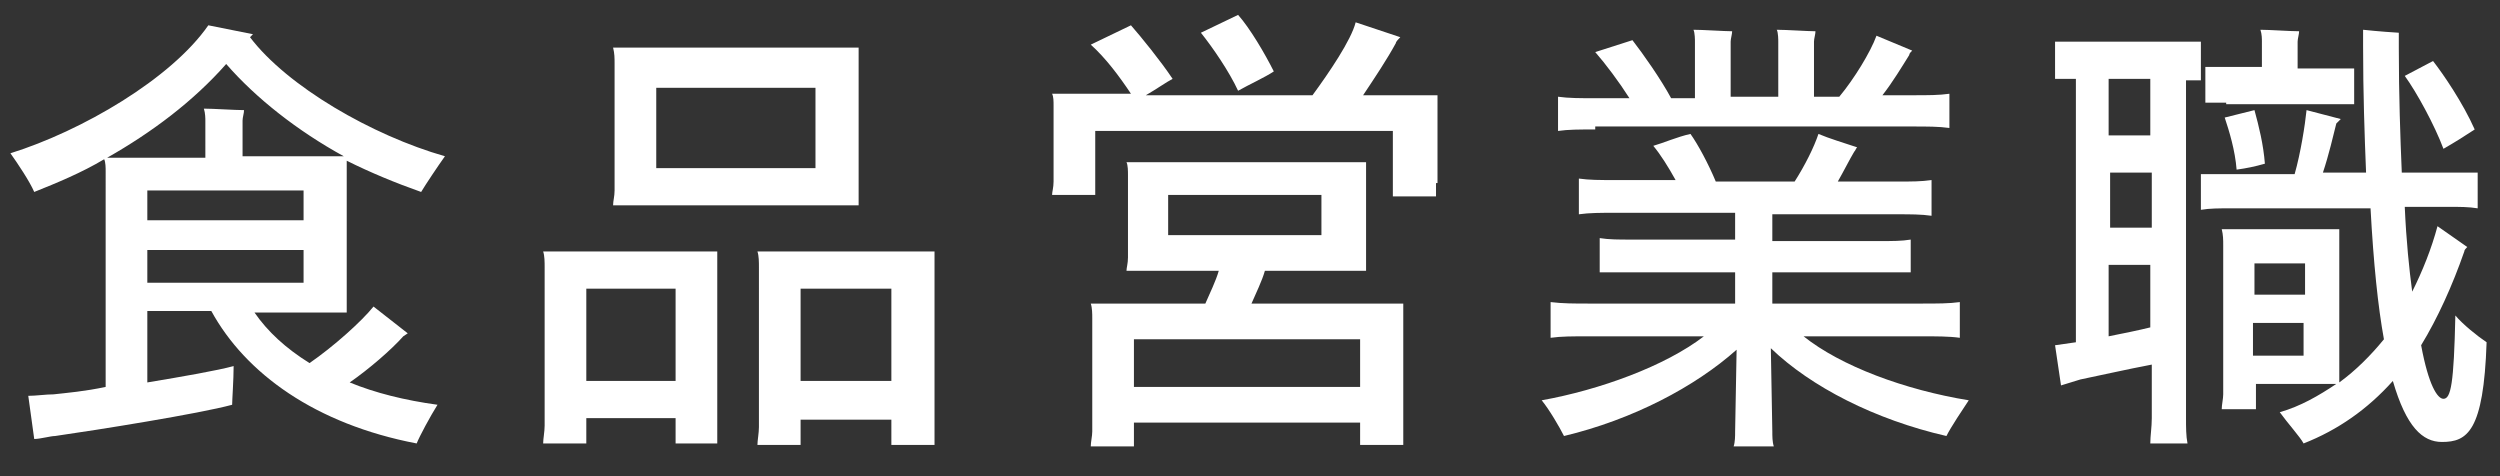
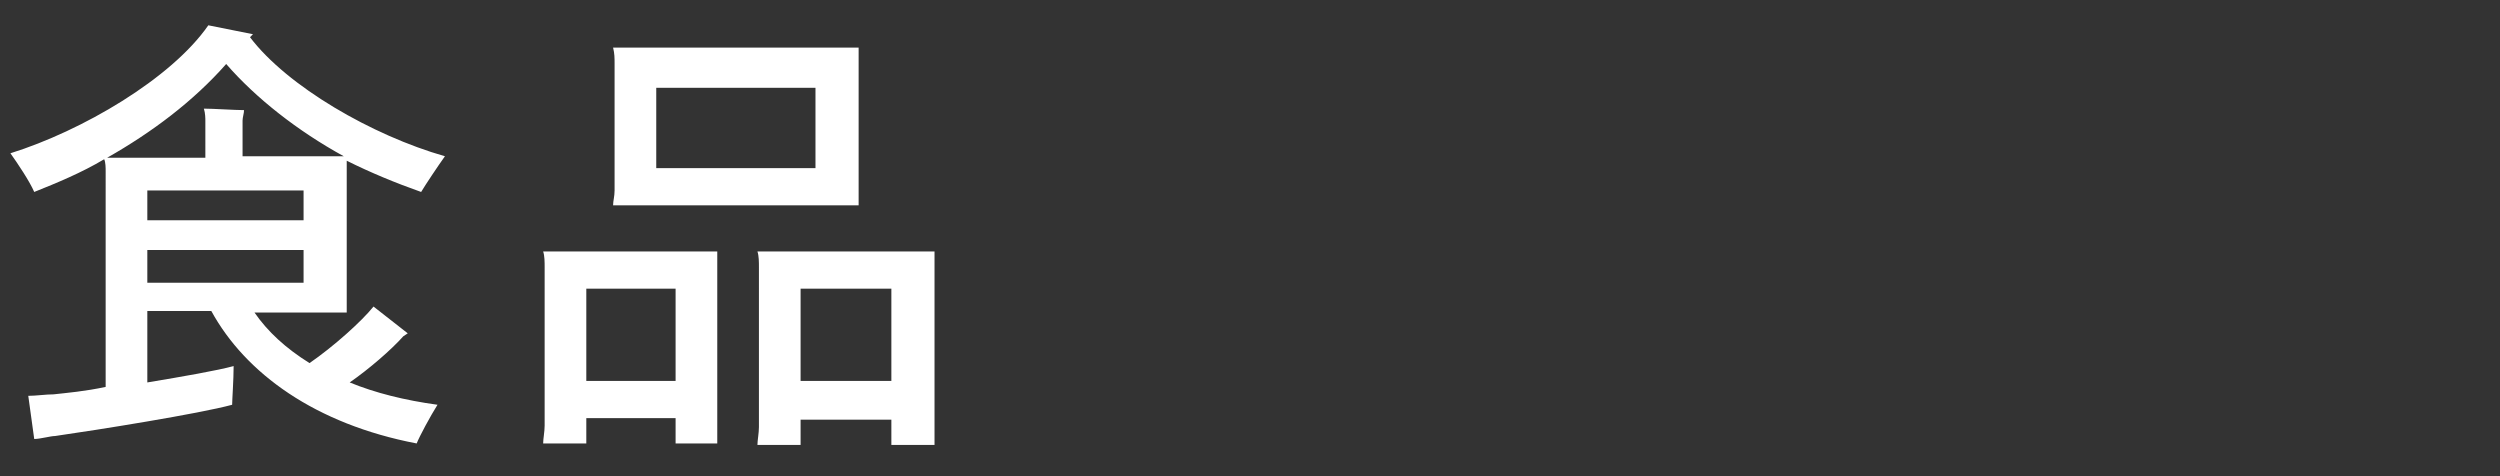
<svg xmlns="http://www.w3.org/2000/svg" version="1.1" id="レイヤー_1" x="0px" y="0px" viewBox="0 0 168 32" style="enable-background:new 0 0 168 32;" xml:space="preserve">
  <rect x="0" y="0" width="168" height="32" fill="#333333" stroke="none" />
  <style type="text/css">
	.st0{fill:#FFFFFF;}
</style>
  <g>
    <path class="st0" d="M23.5,25.7c1.7,0.7,3.7,1.2,5.9,1.5c-0.5,0.8-1.2,2.1-1.4,2.6c-6.8-1.3-11.5-4.7-13.8-8.9H9.9v4.8   c2.4-0.4,4.7-0.8,5.8-1.1c0,0.9-0.1,2.3-0.1,2.6c-2.2,0.6-9.1,1.7-11.9,2.1c-0.3,0-1,0.2-1.4,0.2l-0.4-2.9c0.5,0,1.2-0.1,1.7-0.1   c0.9-0.1,2.1-0.2,3.5-0.5V11.5c0-0.2,0-0.6-0.1-0.8c-1.5,0.9-3.2,1.6-4.7,2.2C2,12.2,1.2,11,0.7,10.3C5.5,8.8,11.5,5.3,14,1.7   l3,0.6c-0.1,0.1-0.2,0.2-0.2,0.2c2.5,3.3,8.2,6.6,13.1,8c-0.5,0.7-1.3,1.9-1.6,2.4c-1.7-0.6-3.4-1.3-5-2.1c0,0.3,0,0.6,0,1V20l0,1   h-6.2c0.9,1.3,2.1,2.4,3.7,3.4c1.6-1.1,3.5-2.8,4.3-3.8l2.3,1.8l-0.3,0.2C26.3,23.5,24.8,24.8,23.5,25.7z M7.2,10.6h6.6V8.1   c0-0.1,0-0.5-0.1-0.8c0.6,0,2.1,0.1,2.7,0.1c0,0.2-0.1,0.5-0.1,0.7v2.4h6.8c-3.1-1.7-5.9-3.9-7.9-6.2C13,6.8,10.2,8.9,7.2,10.6z    M9.9,14.8h10.5v-2H9.9V14.8z M9.9,19h10.5v-2.2H9.9V19z" />
    <path class="st0" d="M48.2,18v10.7l0,1.1h-2.8v-1.7h-6v1.7h-2.9c0-0.3,0.1-0.8,0.1-1.2V18c0-0.4,0-0.8-0.1-1.1h11.7   C48.2,17.2,48.2,17.6,48.2,18z M45.4,25.6v-6.2h-6v6.2H45.4z M41.3,12.8V4.3c0-0.4,0-0.7-0.1-1.1h16.5c0,0.4,0,0.7,0,1.1v8.4l0,1.1   H41.2C41.2,13.5,41.3,13.2,41.3,12.8z M44.1,5.9v5.4h10.7V5.9H44.1z M62.8,28.7l0,1.2h-2.9v-1.7h-6.1v1.7h-2.9   c0-0.3,0.1-0.8,0.1-1.2V18c0-0.4,0-0.8-0.1-1.1h11.9c0,0.4,0,0.7,0,1.2V28.7z M59.9,25.6v-6.2h-6.1v6.2H59.9z" />
-     <path class="st0" d="M96.5,12.3l0,0.9h-2.9V8.8h-20v4.3h-2.9c0-0.2,0.1-0.5,0.1-0.9V7.1c0-0.3,0-0.6-0.1-0.8H76   c-0.8-1.2-1.7-2.4-2.7-3.3l2.7-1.3c0.7,0.8,2,2.4,2.8,3.6c-0.4,0.2-1.1,0.7-1.8,1.1h11.2c1.1-1.5,2.6-3.7,2.9-4.9l3,1   c-0.1,0.1-0.3,0.3-0.3,0.4c-0.6,1.1-1.4,2.3-2.2,3.5h5c0,0.3,0,0.5,0,0.8V12.3z M94.3,21.3v7.6l0,1h-2.9v-1.5H76.2V30h-2.9   c0-0.3,0.1-0.7,0.1-1v-7.6c0-0.3,0-0.7-0.1-1H81c0.3-0.7,0.7-1.5,0.9-2.2h-6.2c0-0.2,0.1-0.5,0.1-0.9v-5.5c0-0.3,0-0.7-0.1-0.9   h16.1c0,0.3,0,0.6,0,0.9v5.5l0,0.9H85c-0.2,0.7-0.6,1.5-0.9,2.2h10.2C94.3,20.7,94.3,21,94.3,21.3z M91.4,26v-3.2H76.2V26H91.4z    M78.5,15.8h10.3v-2.7H78.5V15.8z M83.2,6.1c-0.6-1.3-1.7-2.9-2.5-3.9L83.2,1C84,1.9,85,3.6,85.6,4.8C85,5.2,83.9,5.7,83.2,6.1z" />
-     <path class="st0" d="M130.8,29.3c-4.8-1.1-9.1-3.3-11.8-5.9l0.1,5.6c0,0.3,0,0.7,0.1,1h-2.7c0.1-0.3,0.1-0.7,0.1-1l0.1-5.5   c-2.8,2.5-7,4.7-11.6,5.8c-0.3-0.6-1-1.8-1.5-2.4c3.9-0.7,8.3-2.3,10.9-4.3h-7.7c-1.1,0-1.9,0-2.6,0.1v-2.4   c0.8,0.1,1.6,0.1,2.6,0.1h9.8v-2.1h-7c-0.9,0-1.5,0-2.1,0V16c0.6,0.1,1.3,0.1,2.1,0.1h7v-1.8h-8.1c-0.9,0-1.7,0-2.4,0.1v-2.4   c0.7,0.1,1.4,0.1,2.4,0.1h4.1c-0.5-0.9-1-1.7-1.5-2.3c0.7-0.2,1.6-0.6,2.5-0.8c0.5,0.7,1.2,2,1.7,3.2h5.3c0.7-1.1,1.3-2.3,1.6-3.2   c0.7,0.3,1.7,0.6,2.6,0.9c-0.1,0.1-0.1,0.2-0.2,0.3c-0.3,0.5-0.7,1.3-1.1,2h4c1,0,1.6,0,2.3-0.1v2.4c-0.7-0.1-1.4-0.1-2.3-0.1h-8.4   v1.8h7.2c0.9,0,1.5,0,2.1-0.1v2.2c-0.7,0-1.3,0-2.1,0h-7.2v2.1h10c1.1,0,1.9,0,2.6-0.1v2.4c-0.7-0.1-1.6-0.1-2.6-0.1h-7.9   c2.5,2,6.8,3.6,11.1,4.3C131.9,27.5,131.1,28.7,130.8,29.3z M107.2,8.7c-1.1,0-1.8,0-2.5,0.1V6.5c0.7,0.1,1.5,0.1,2.5,0.1h2.3   c-0.7-1.1-1.6-2.3-2.3-3.1l2.5-0.8c0.7,0.9,1.9,2.6,2.6,3.9h1.6V2.8c0-0.1,0-0.6-0.1-0.8c0.6,0,2.1,0.1,2.6,0.1   c0,0.2-0.1,0.5-0.1,0.7v3.7h3.2V2.8c0-0.1,0-0.6-0.1-0.8c0.6,0,2.1,0.1,2.6,0.1c0,0.2-0.1,0.5-0.1,0.7v3.7h1.7c1-1.2,2.1-3,2.5-4.1   l2.4,1c-0.1,0.1-0.2,0.2-0.2,0.3c-0.5,0.8-1.1,1.8-1.8,2.7h2c1.1,0,1.8,0,2.5-0.1v2.3c-0.7-0.1-1.5-0.1-2.5-0.1H107.2z" />
-     <path class="st0" d="M146.9,28.1c0,0.6,0,1.2,0.1,1.7h-2.5c0-0.5,0.1-1.1,0.1-1.7v-3.6c-1.6,0.3-3.8,0.8-4.8,1l-1.3,0.4l-0.4-2.7   l1.4-0.2V5.3c-0.5,0-0.9,0-1.4,0V2.8c0.5,0,0.9,0,1.4,0h7c0.5,0,0.9,0,1.4,0v2.6c-0.3,0-0.7,0-1,0V28.1z M144.5,5.3h-2.8v3.8h2.8   V5.3z M141.8,15.3h2.8v-3.7h-2.8V15.3z M144.5,22v-4.2h-2.8v4.8C142.7,22.4,143.7,22.2,144.5,22z M167.1,23c-0.2,6-1.3,6.7-3,6.7   c-1.3,0-2.4-1-3.3-4.1c-1.7,1.9-3.7,3.3-6,4.2c-0.2-0.4-1.1-1.4-1.6-2.1c1.4-0.4,2.6-1.1,3.8-1.9h-5.4v1.7h-2.3   c0-0.3,0.1-0.7,0.1-1v-10c0-0.4,0-0.7-0.1-1.1h7.9c0,0.3,0,0.6,0,1V25l0,0.7c1.1-0.8,2.1-1.8,3-2.9c-0.4-2.2-0.7-5.1-0.9-8.8h-9.4   c-0.8,0-1.4,0-2,0.1v-2.4c0.6,0,1.2,0,2,0h4.3c0.4-1.4,0.7-3.3,0.8-4.3l2.3,0.6L157,8.3c-0.2,0.8-0.5,2.1-0.9,3.3h2.9   c-0.1-2.5-0.2-5.3-0.2-8.5c0-0.5,0-0.9,0-1.1c0.9,0.1,2.3,0.2,2.4,0.2c0,0.1,0,0.5,0,1c0,3.2,0.1,6,0.2,8.4h3.1c0.8,0,1.4,0,2,0V14   c-0.6-0.1-1.2-0.1-2-0.1h-2.9c0.1,2.3,0.3,4.2,0.5,5.7c0.7-1.4,1.3-2.9,1.7-4.4l2,1.4c-0.1,0.1-0.2,0.2-0.2,0.3   c-0.8,2.3-1.8,4.5-2.9,6.3c0.5,2.7,1.1,3.6,1.5,3.6c0.5,0,0.7-1,0.8-5.6C165.5,21.8,166.5,22.6,167.1,23z M149.6,6.9   c-0.5,0-0.9,0-1.4,0V4.5c0.5,0,0.9,0,1.4,0h2.4V2.8c0-0.2,0-0.5-0.1-0.8c0.6,0,2,0.1,2.6,0.1c0,0.2-0.1,0.5-0.1,0.7v1.8h2.4   c0.5,0,0.9,0,1.4,0v2.4c-0.5,0-0.9,0-1.4,0H149.6z M149.5,7.9l2-0.5c0.3,1.1,0.6,2.3,0.7,3.6c-0.7,0.2-1.2,0.3-1.9,0.4   C150.2,10.1,149.8,8.8,149.5,7.9z M151.5,17.7v2.1h3.4v-2.1H151.5z M154.8,23.9v-2.2h-3.4v2.2H154.8z M164.2,10   c-0.6-1.6-1.8-3.8-2.6-4.9l1.9-1c0.7,0.9,2,2.8,2.8,4.6C165.7,9.1,164.9,9.6,164.2,10z" />
  </g>
</svg>